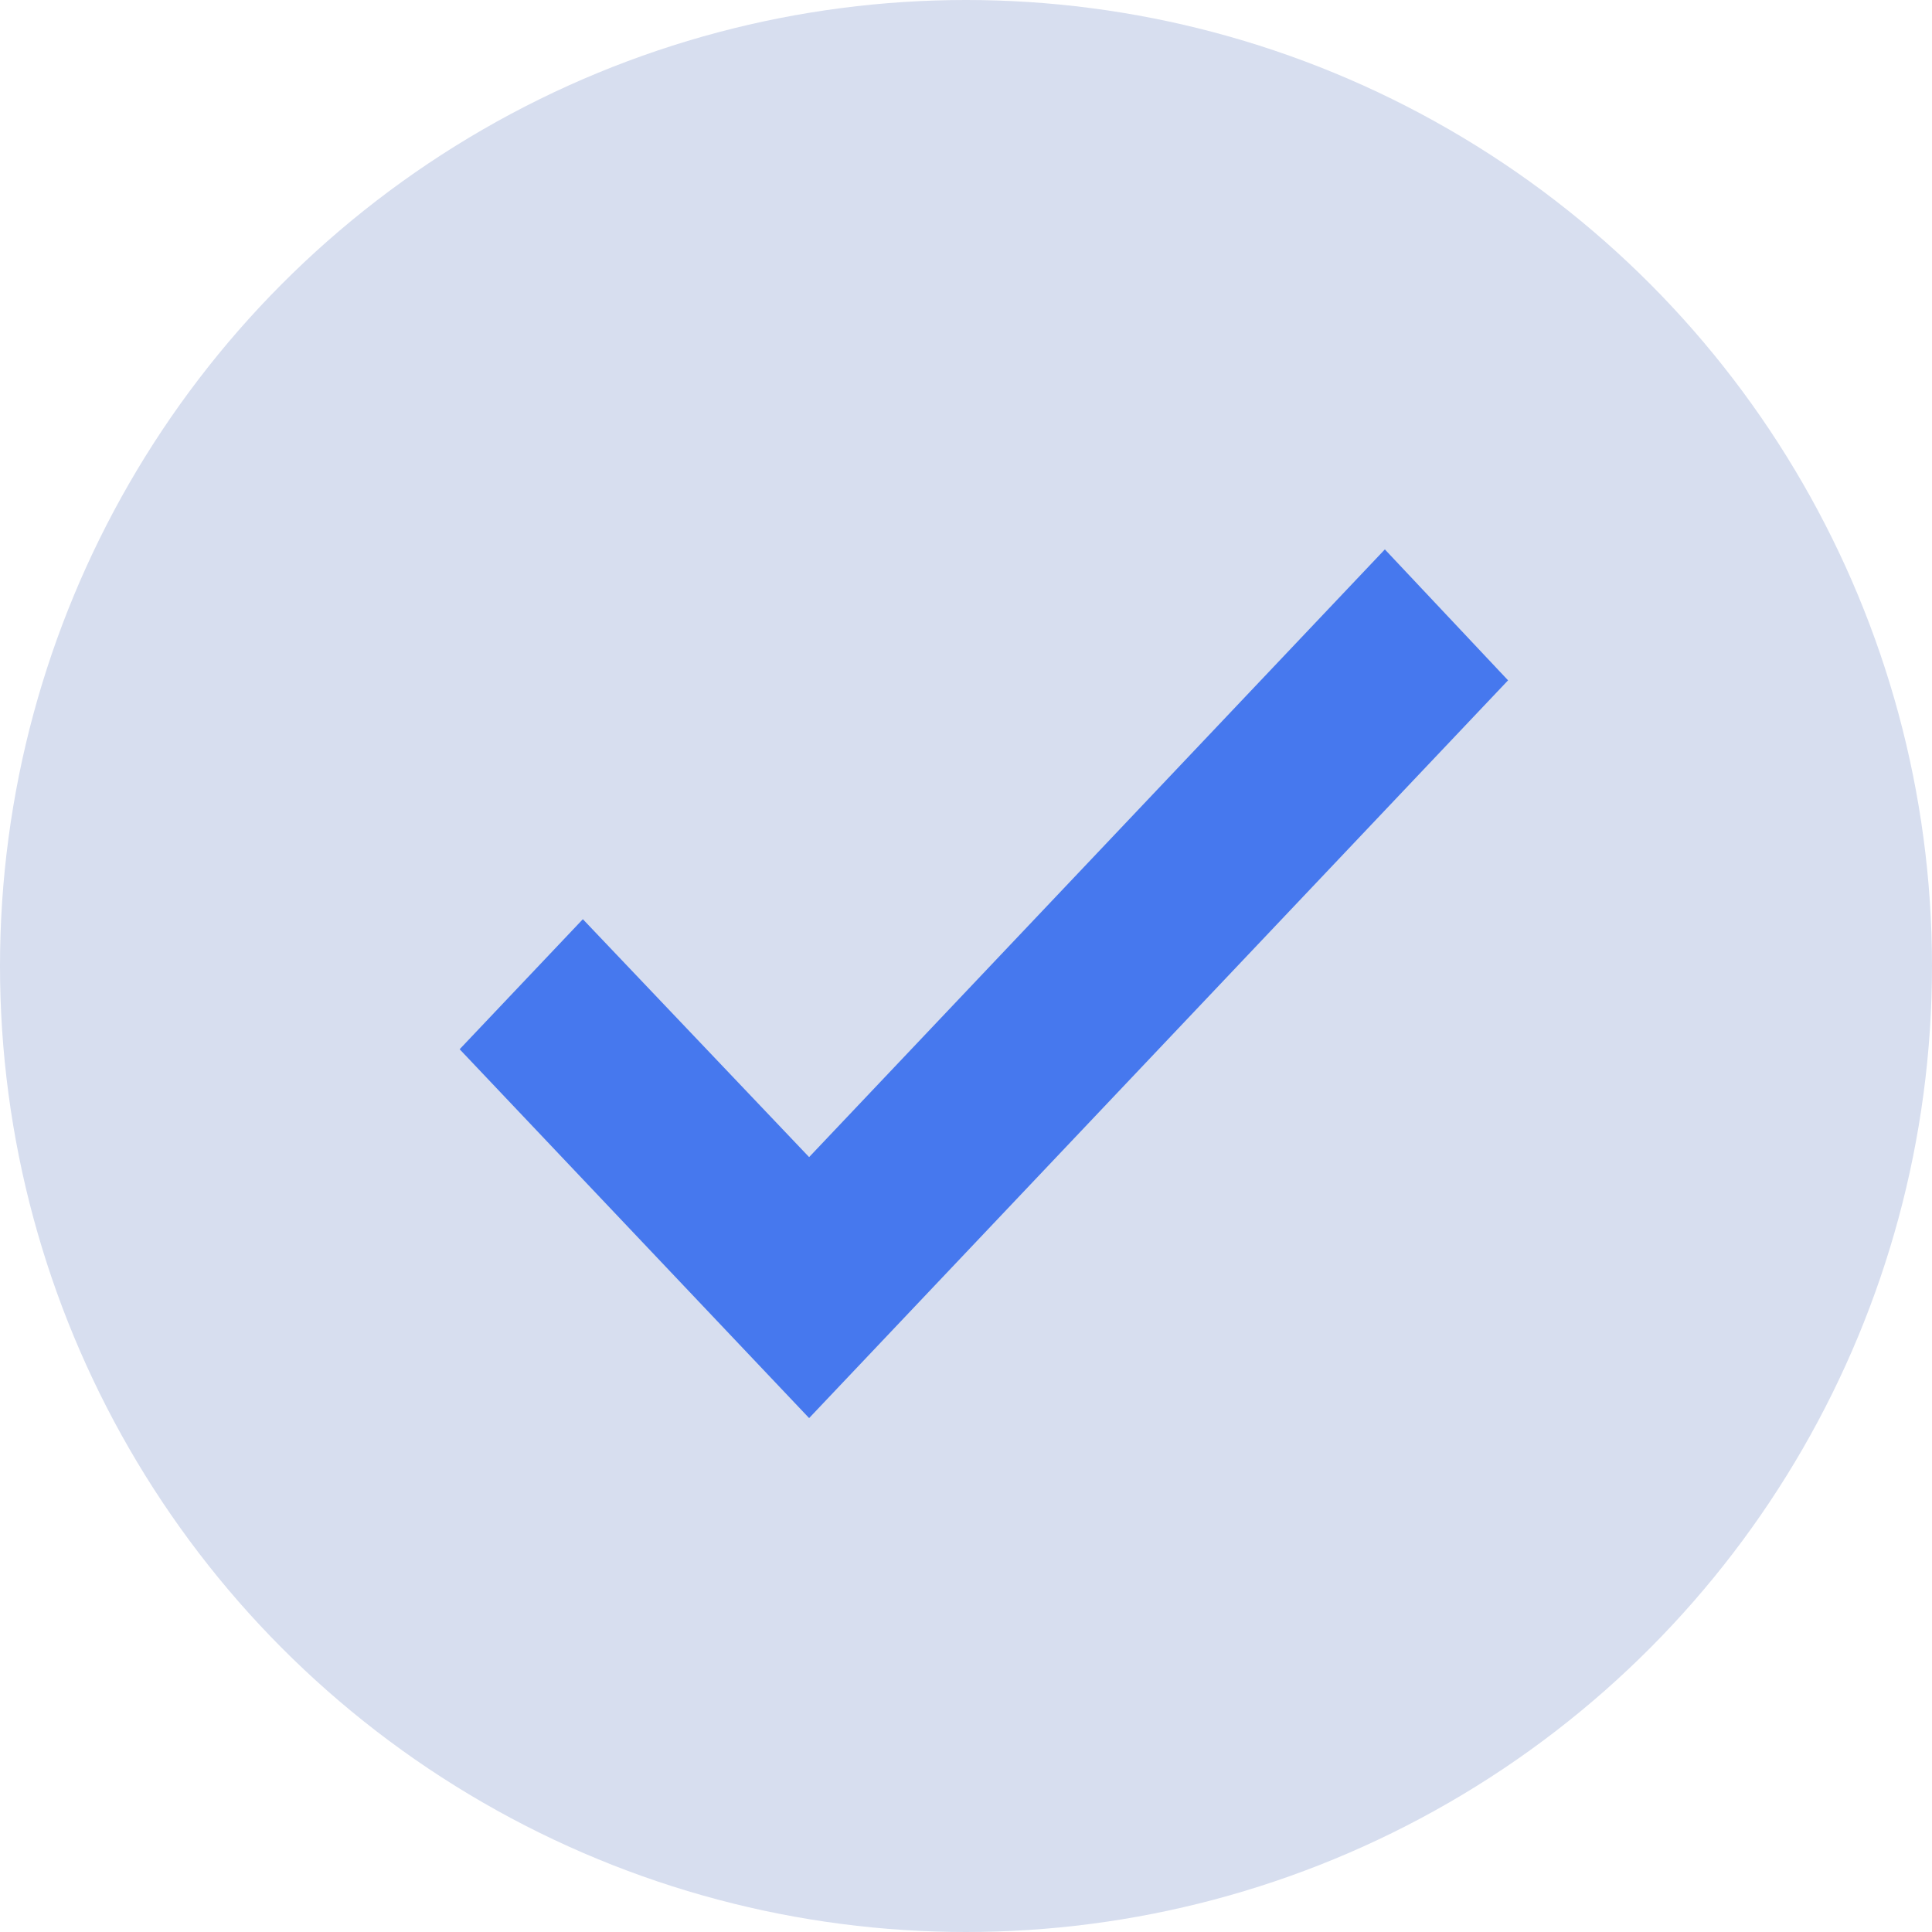
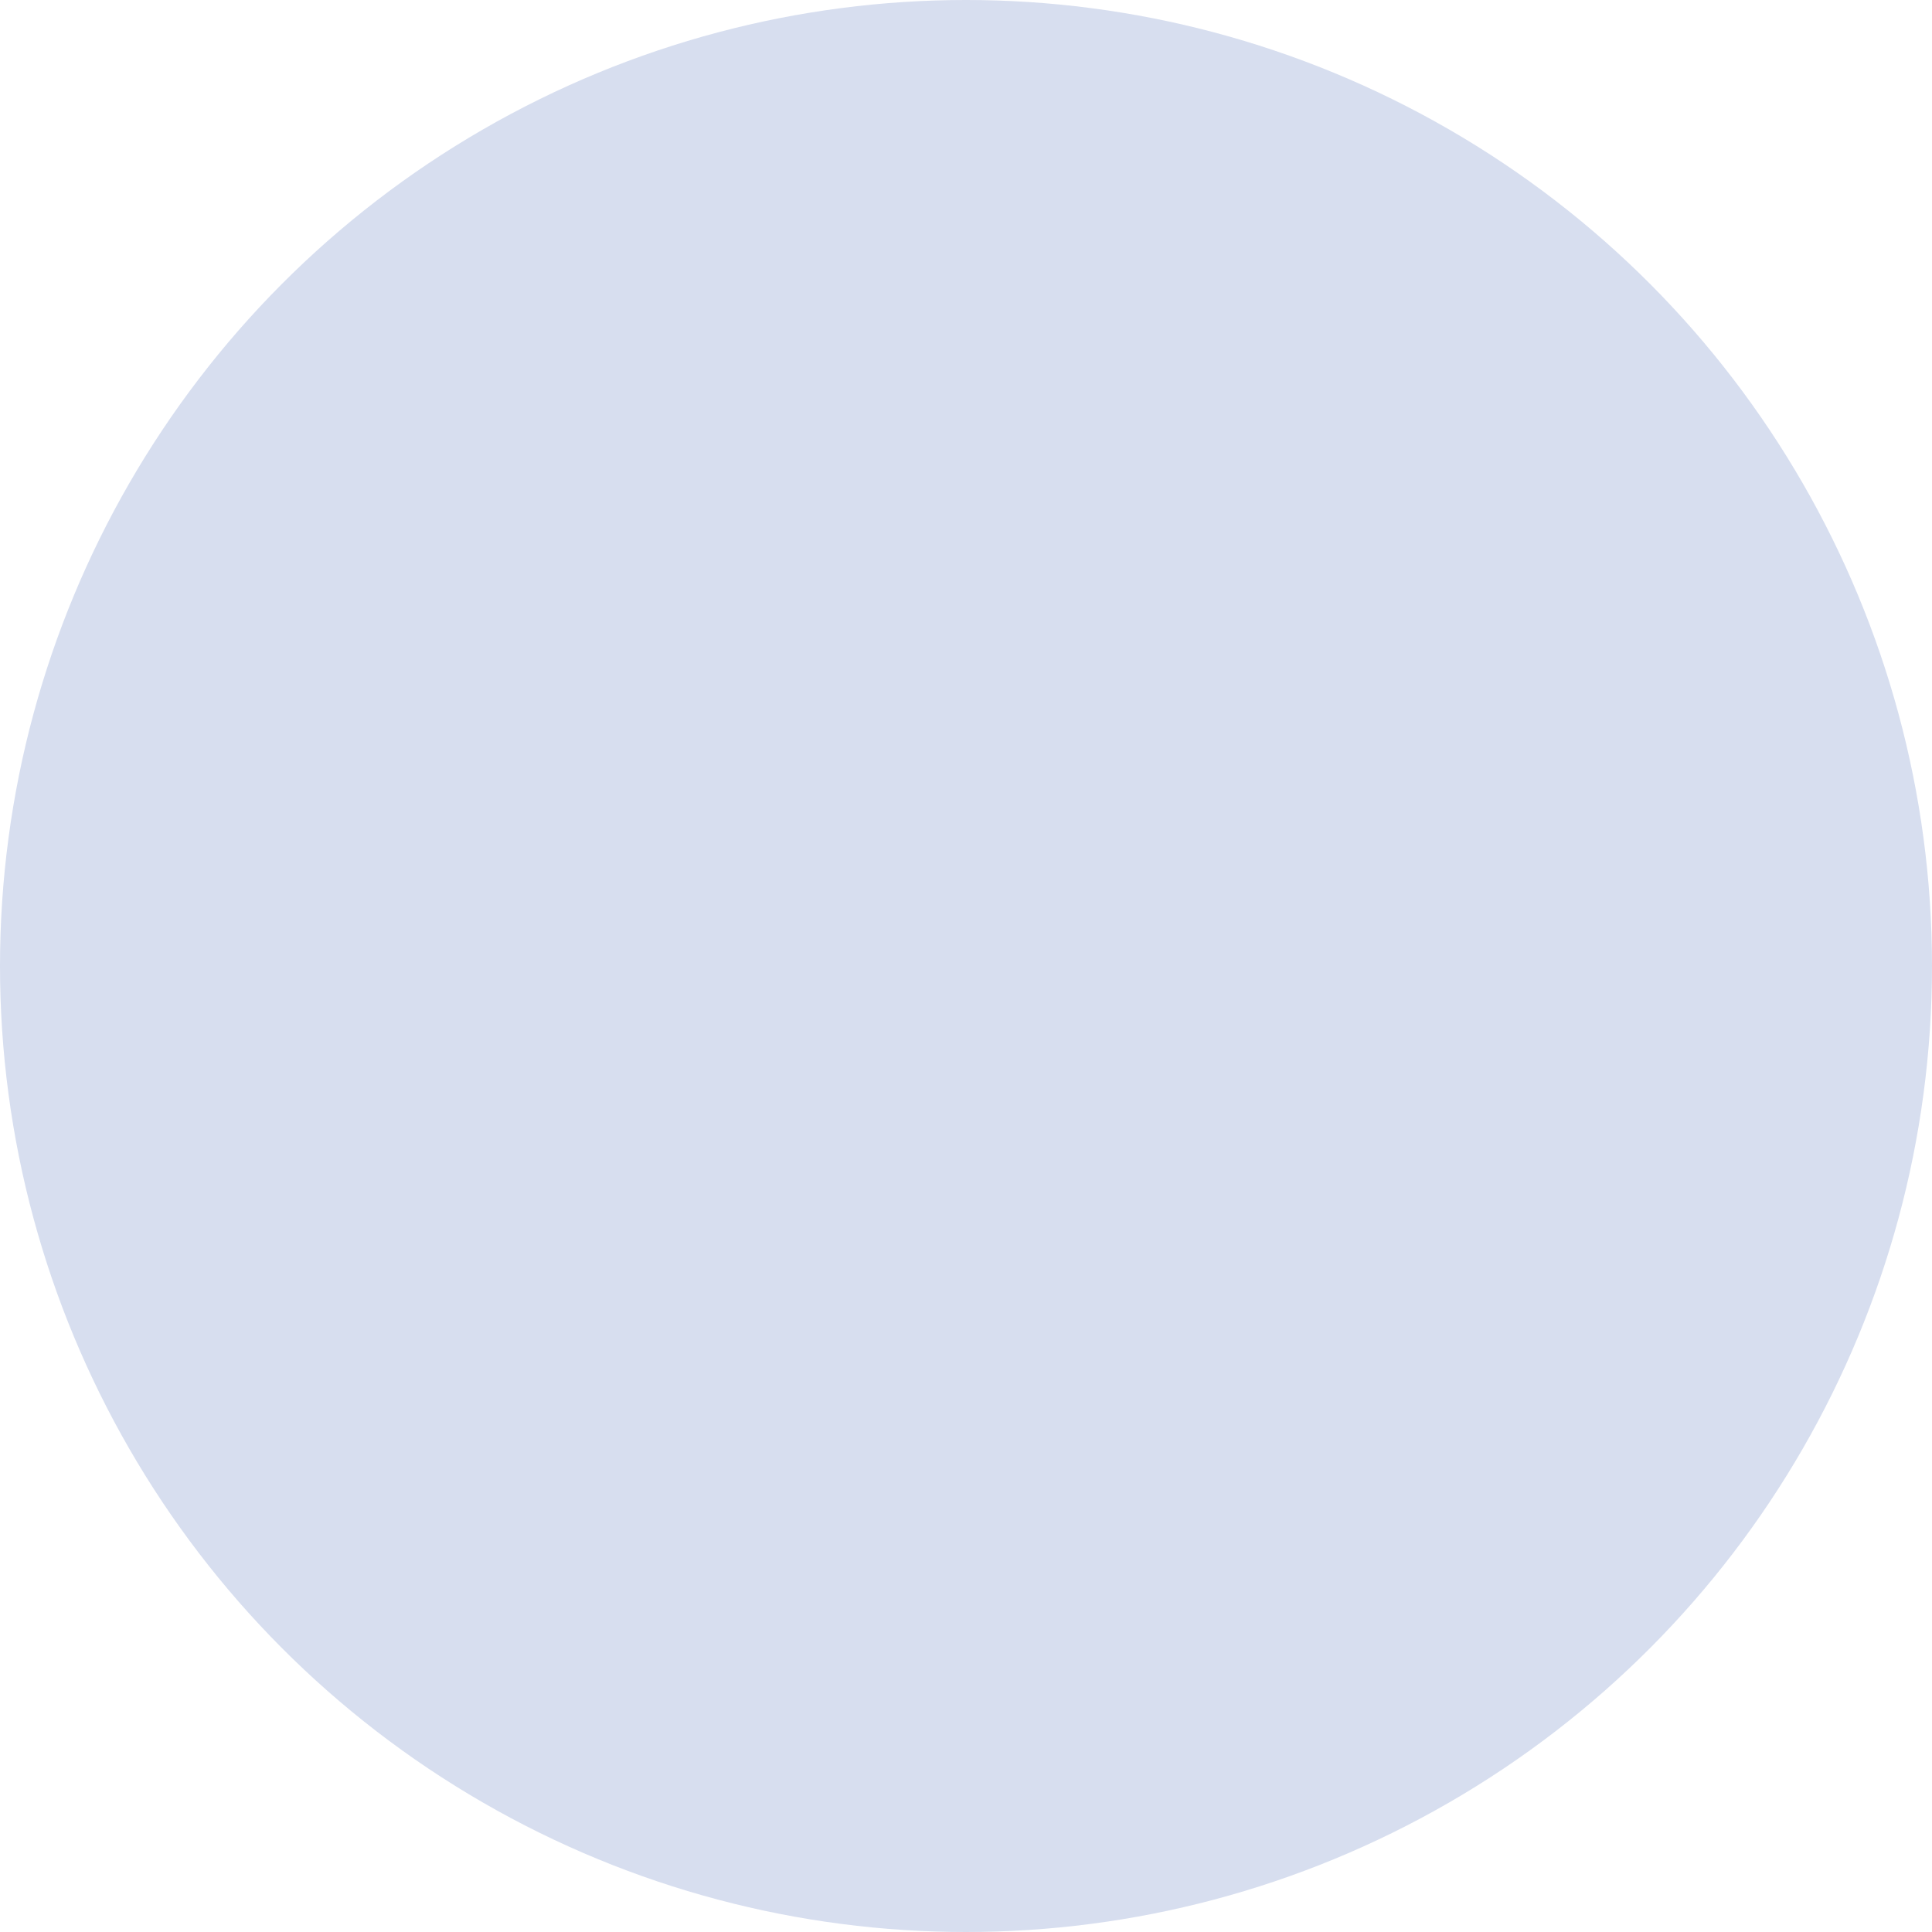
<svg xmlns="http://www.w3.org/2000/svg" width="35" height="35" viewBox="0 0 35 35" fill="none">
  <circle cx="17.5" cy="17.5" r="17.5" fill="#D7DEEF" />
-   <path d="M25.088 9.953L14.658 20.962L10.559 16.652L8.327 19.008L14.658 25.69L27.32 12.325L25.088 9.953Z" fill="#4678EE" />
</svg>